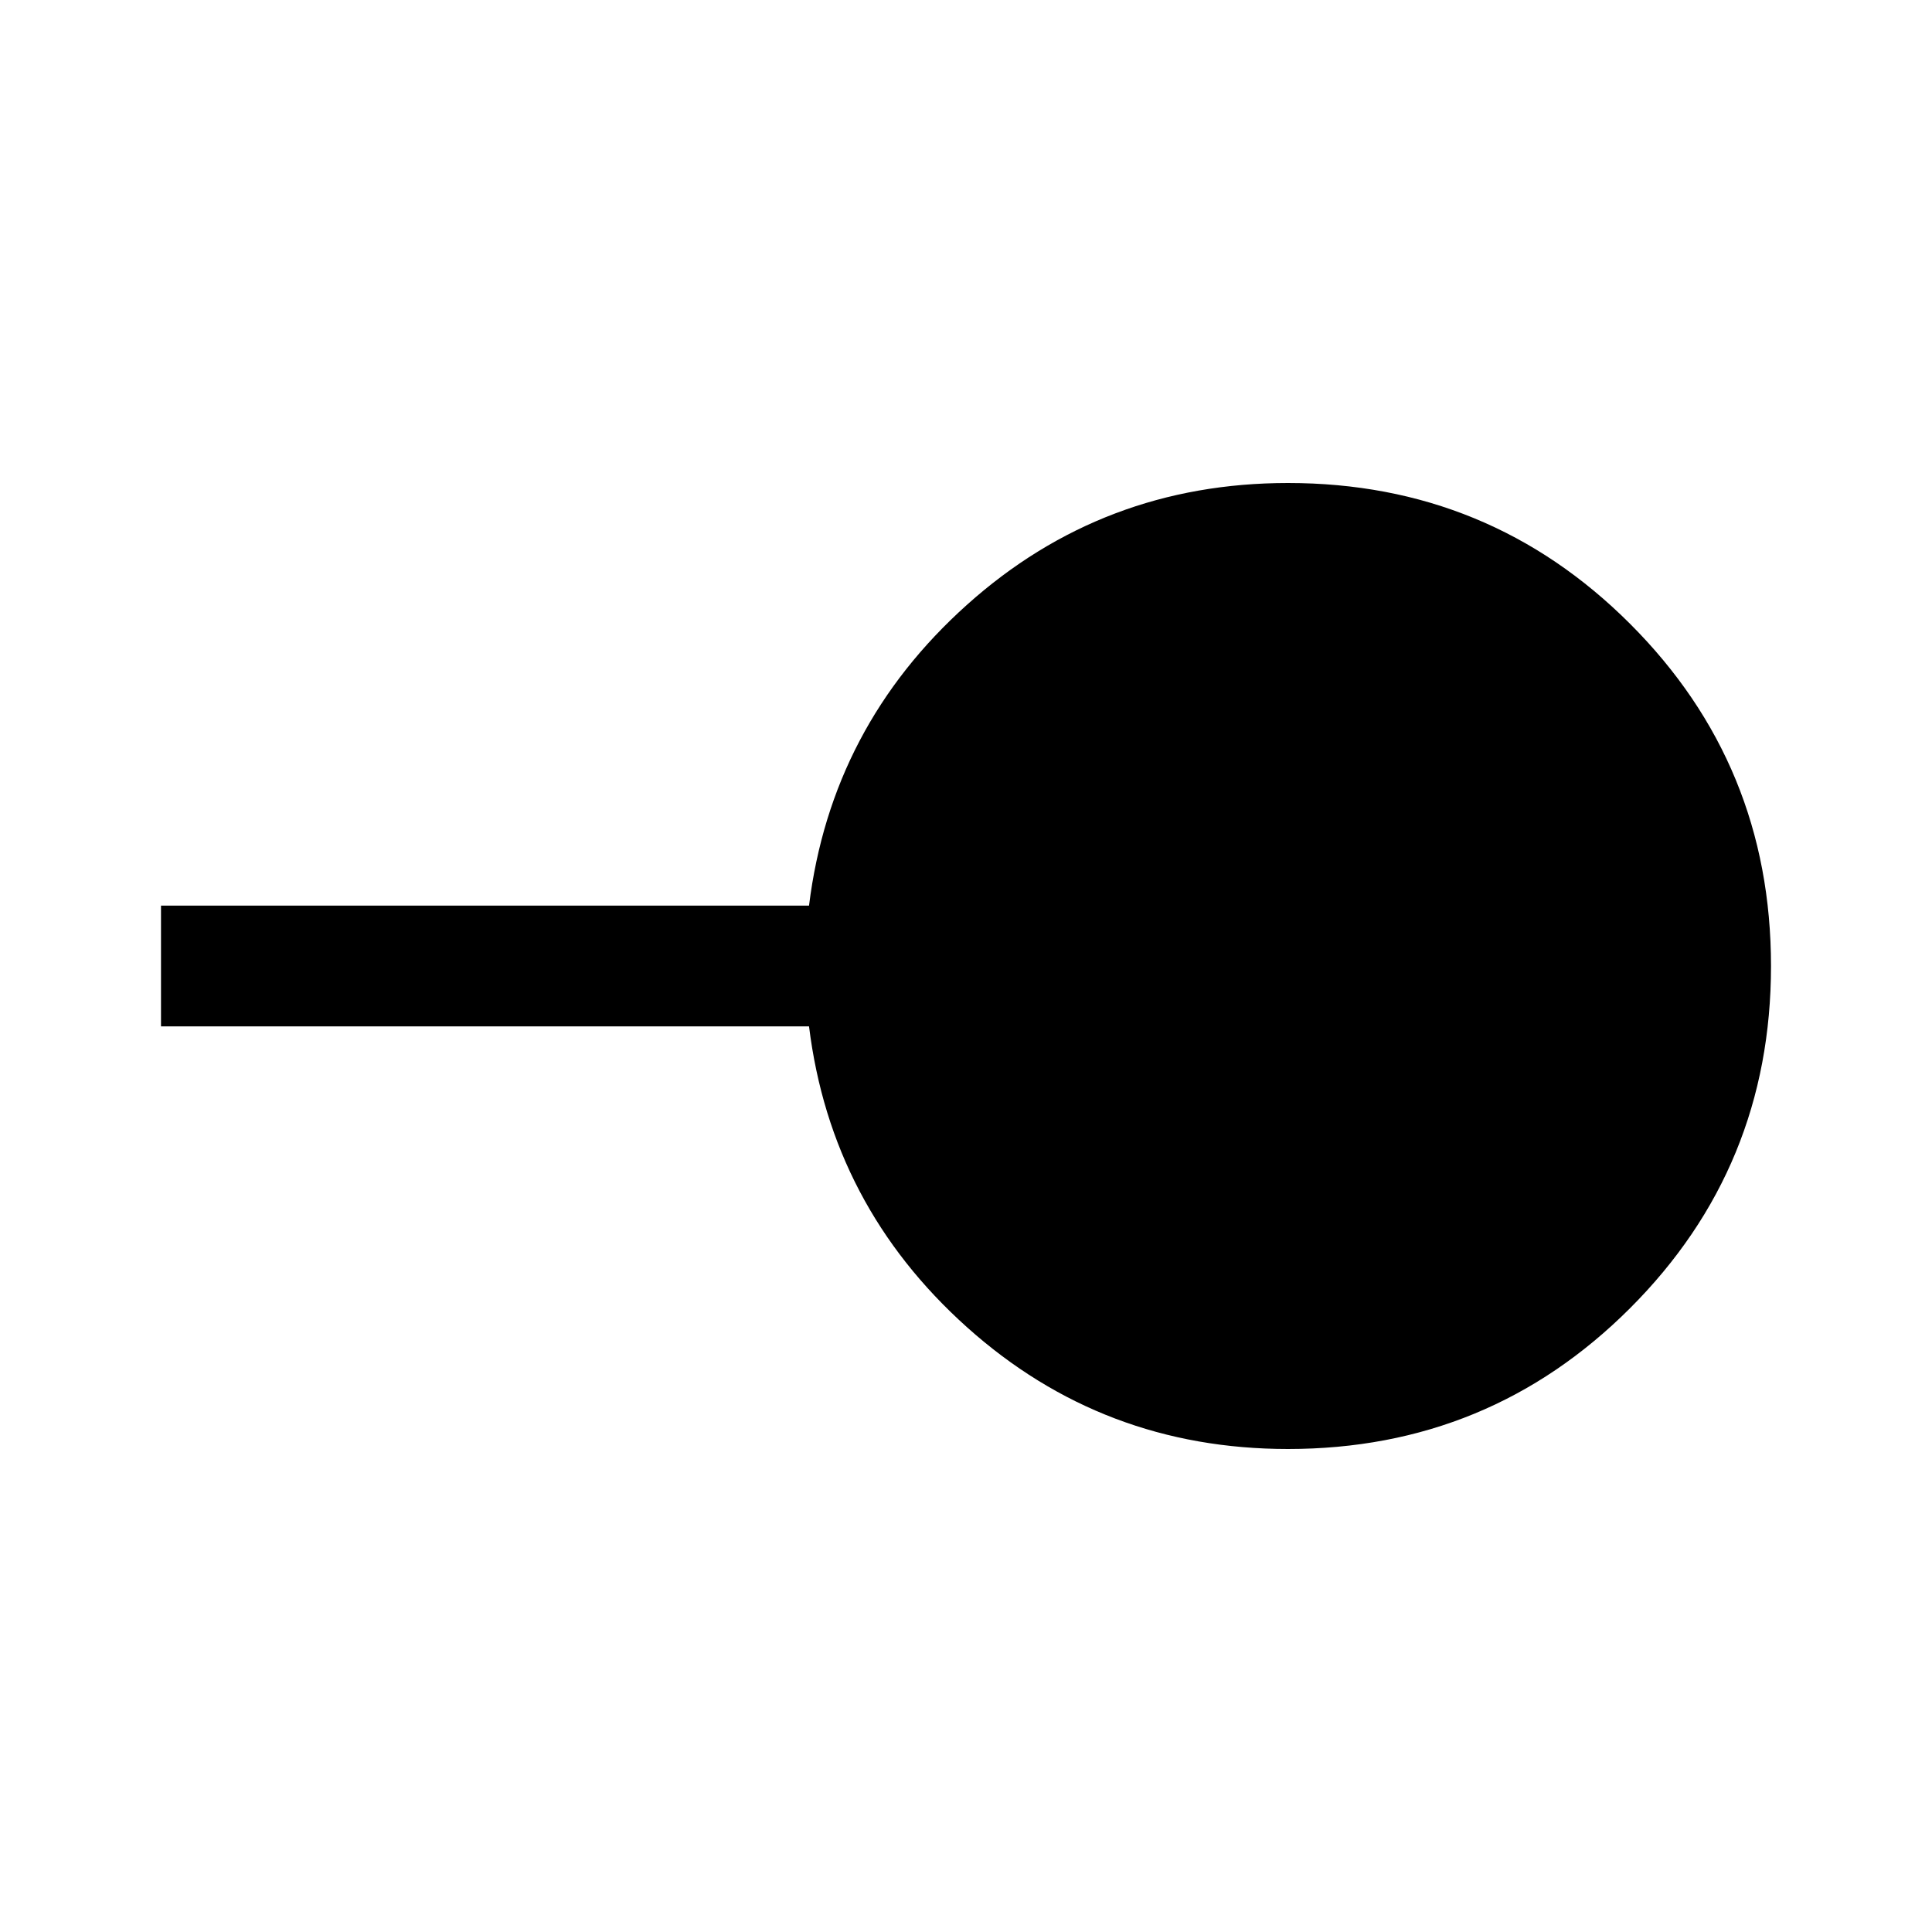
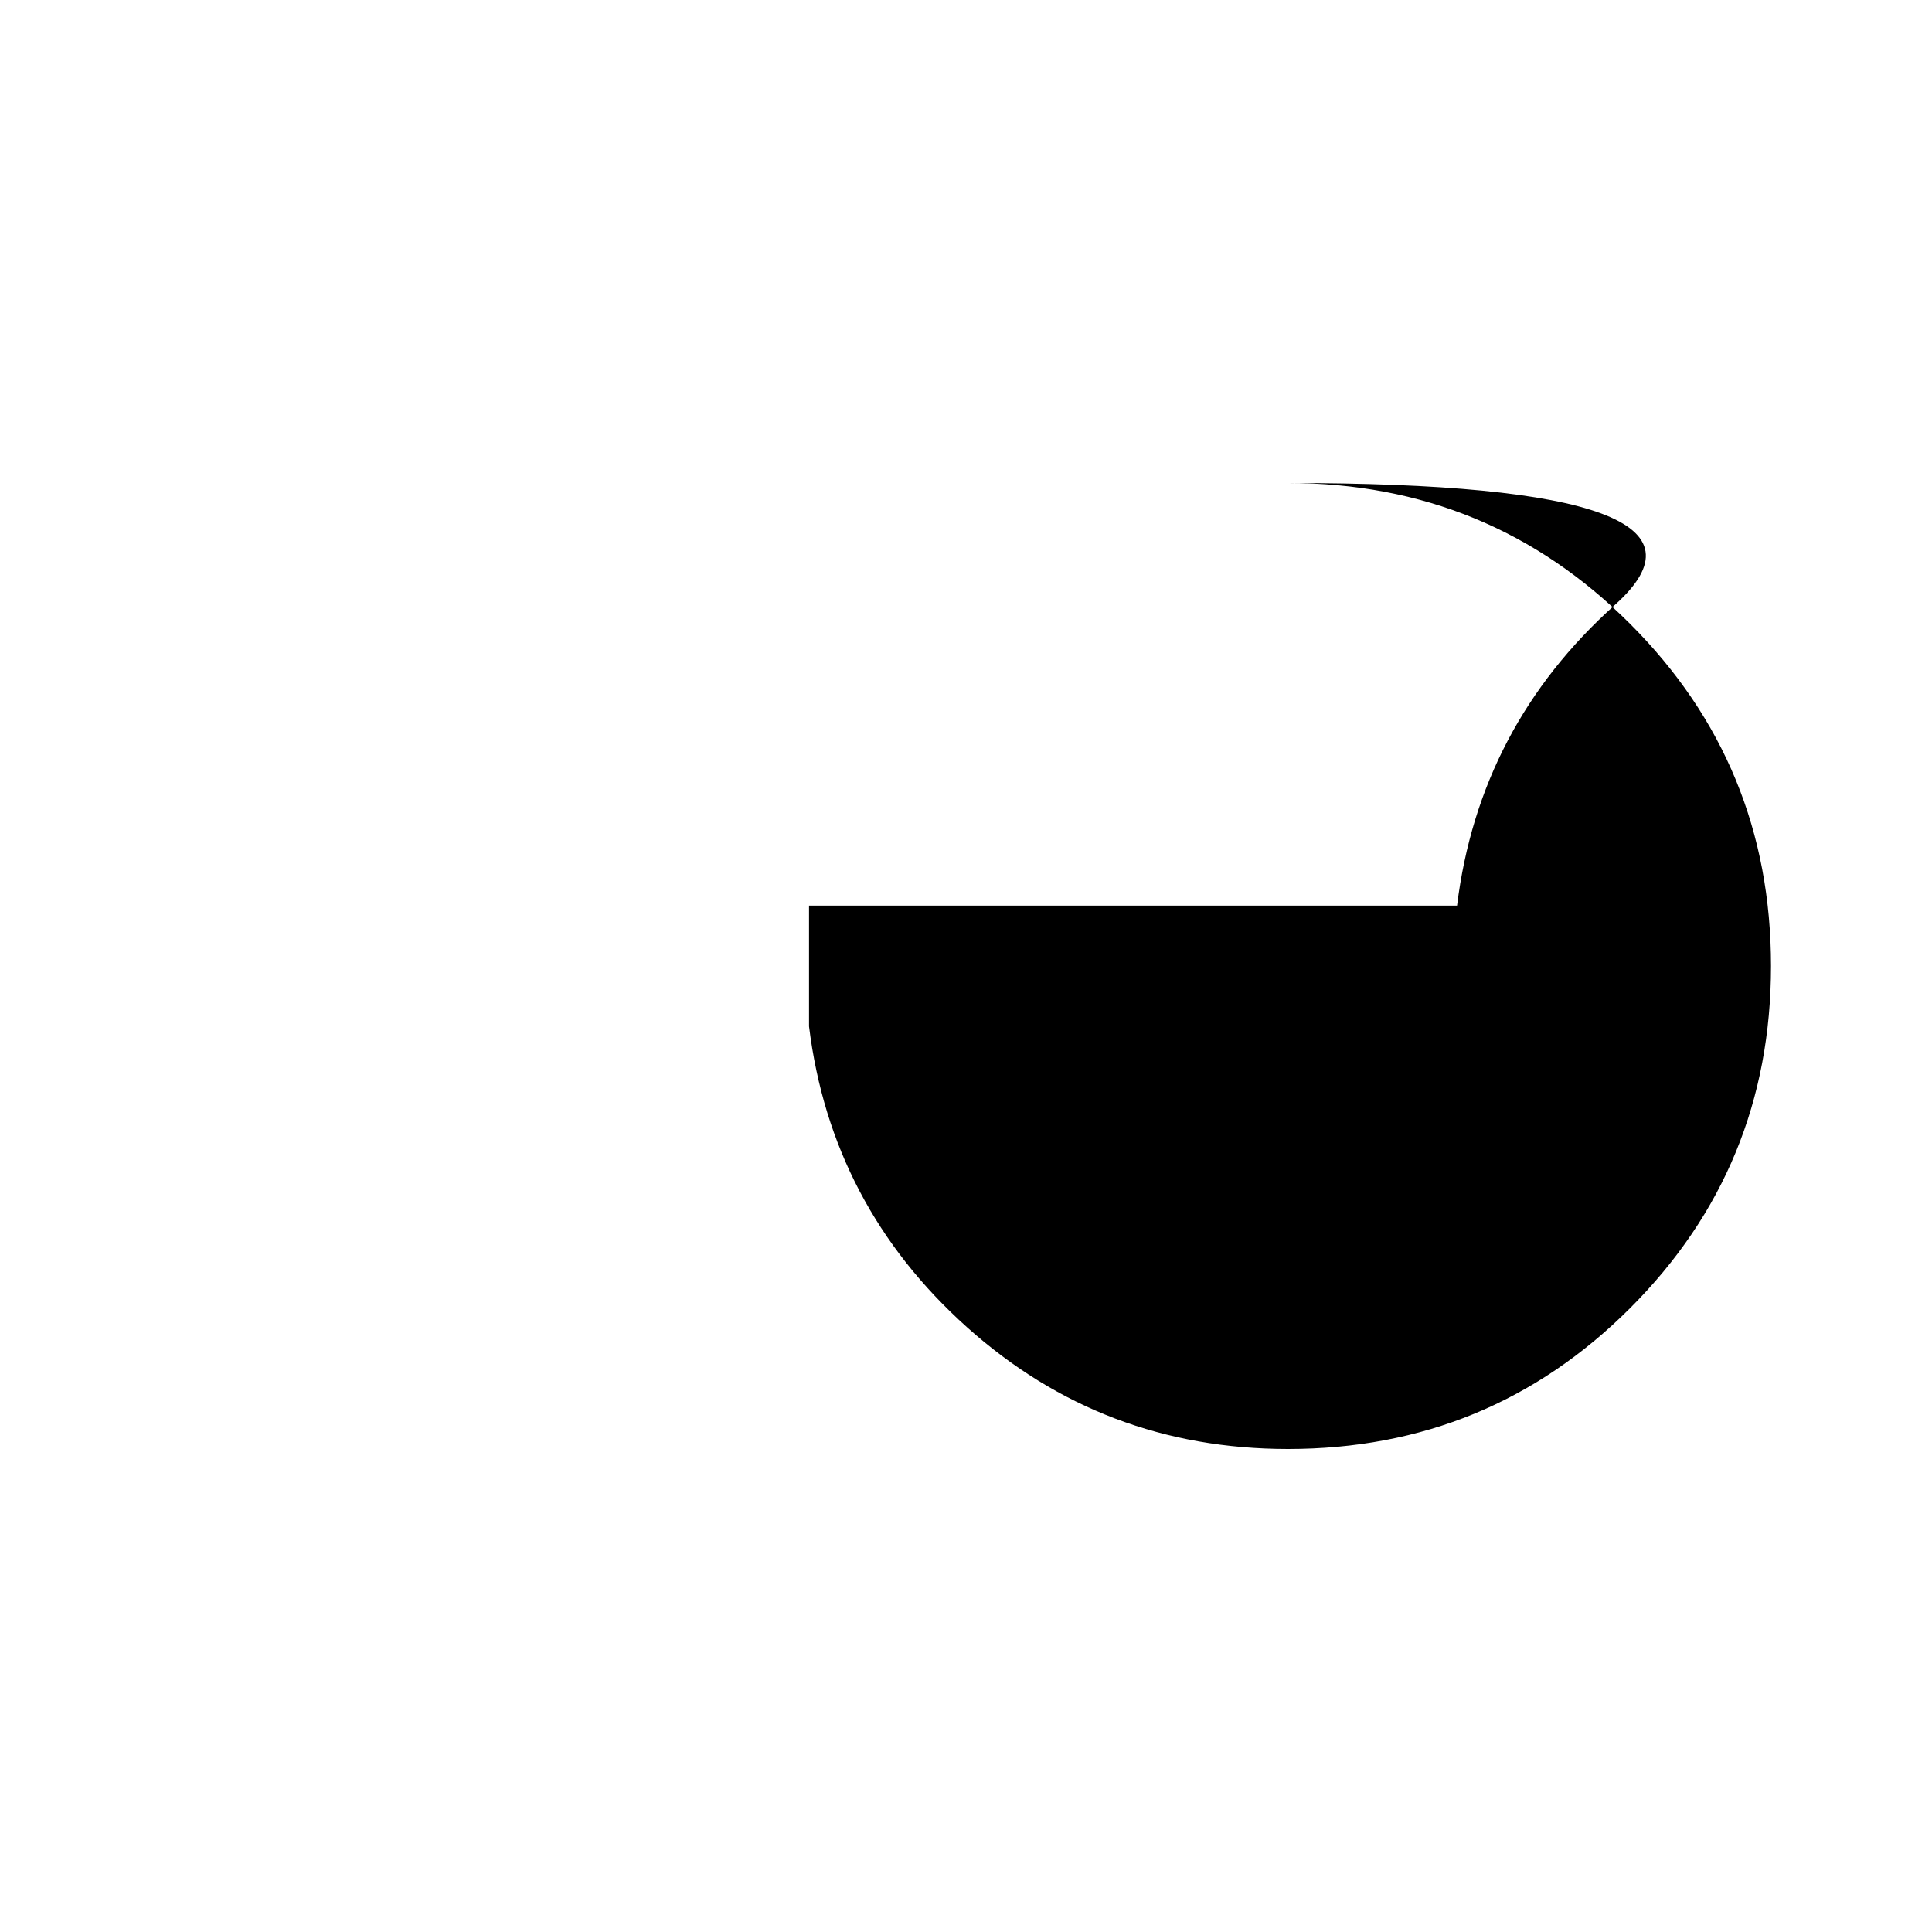
<svg xmlns="http://www.w3.org/2000/svg" width="48" height="48" viewBox="0 -960 960 960">
-   <path d="M640-240q-92 0-159.5-60.5T402-450H80v-60h322q11-89 78.5-149.5T640-720q100 0 170 70t70 170q0 100-70 170t-170 70Z" />
+   <path d="M640-240q-92 0-159.5-60.5T402-450v-60h322q11-89 78.5-149.5T640-720q100 0 170 70t70 170q0 100-70 170t-170 70Z" />
</svg>